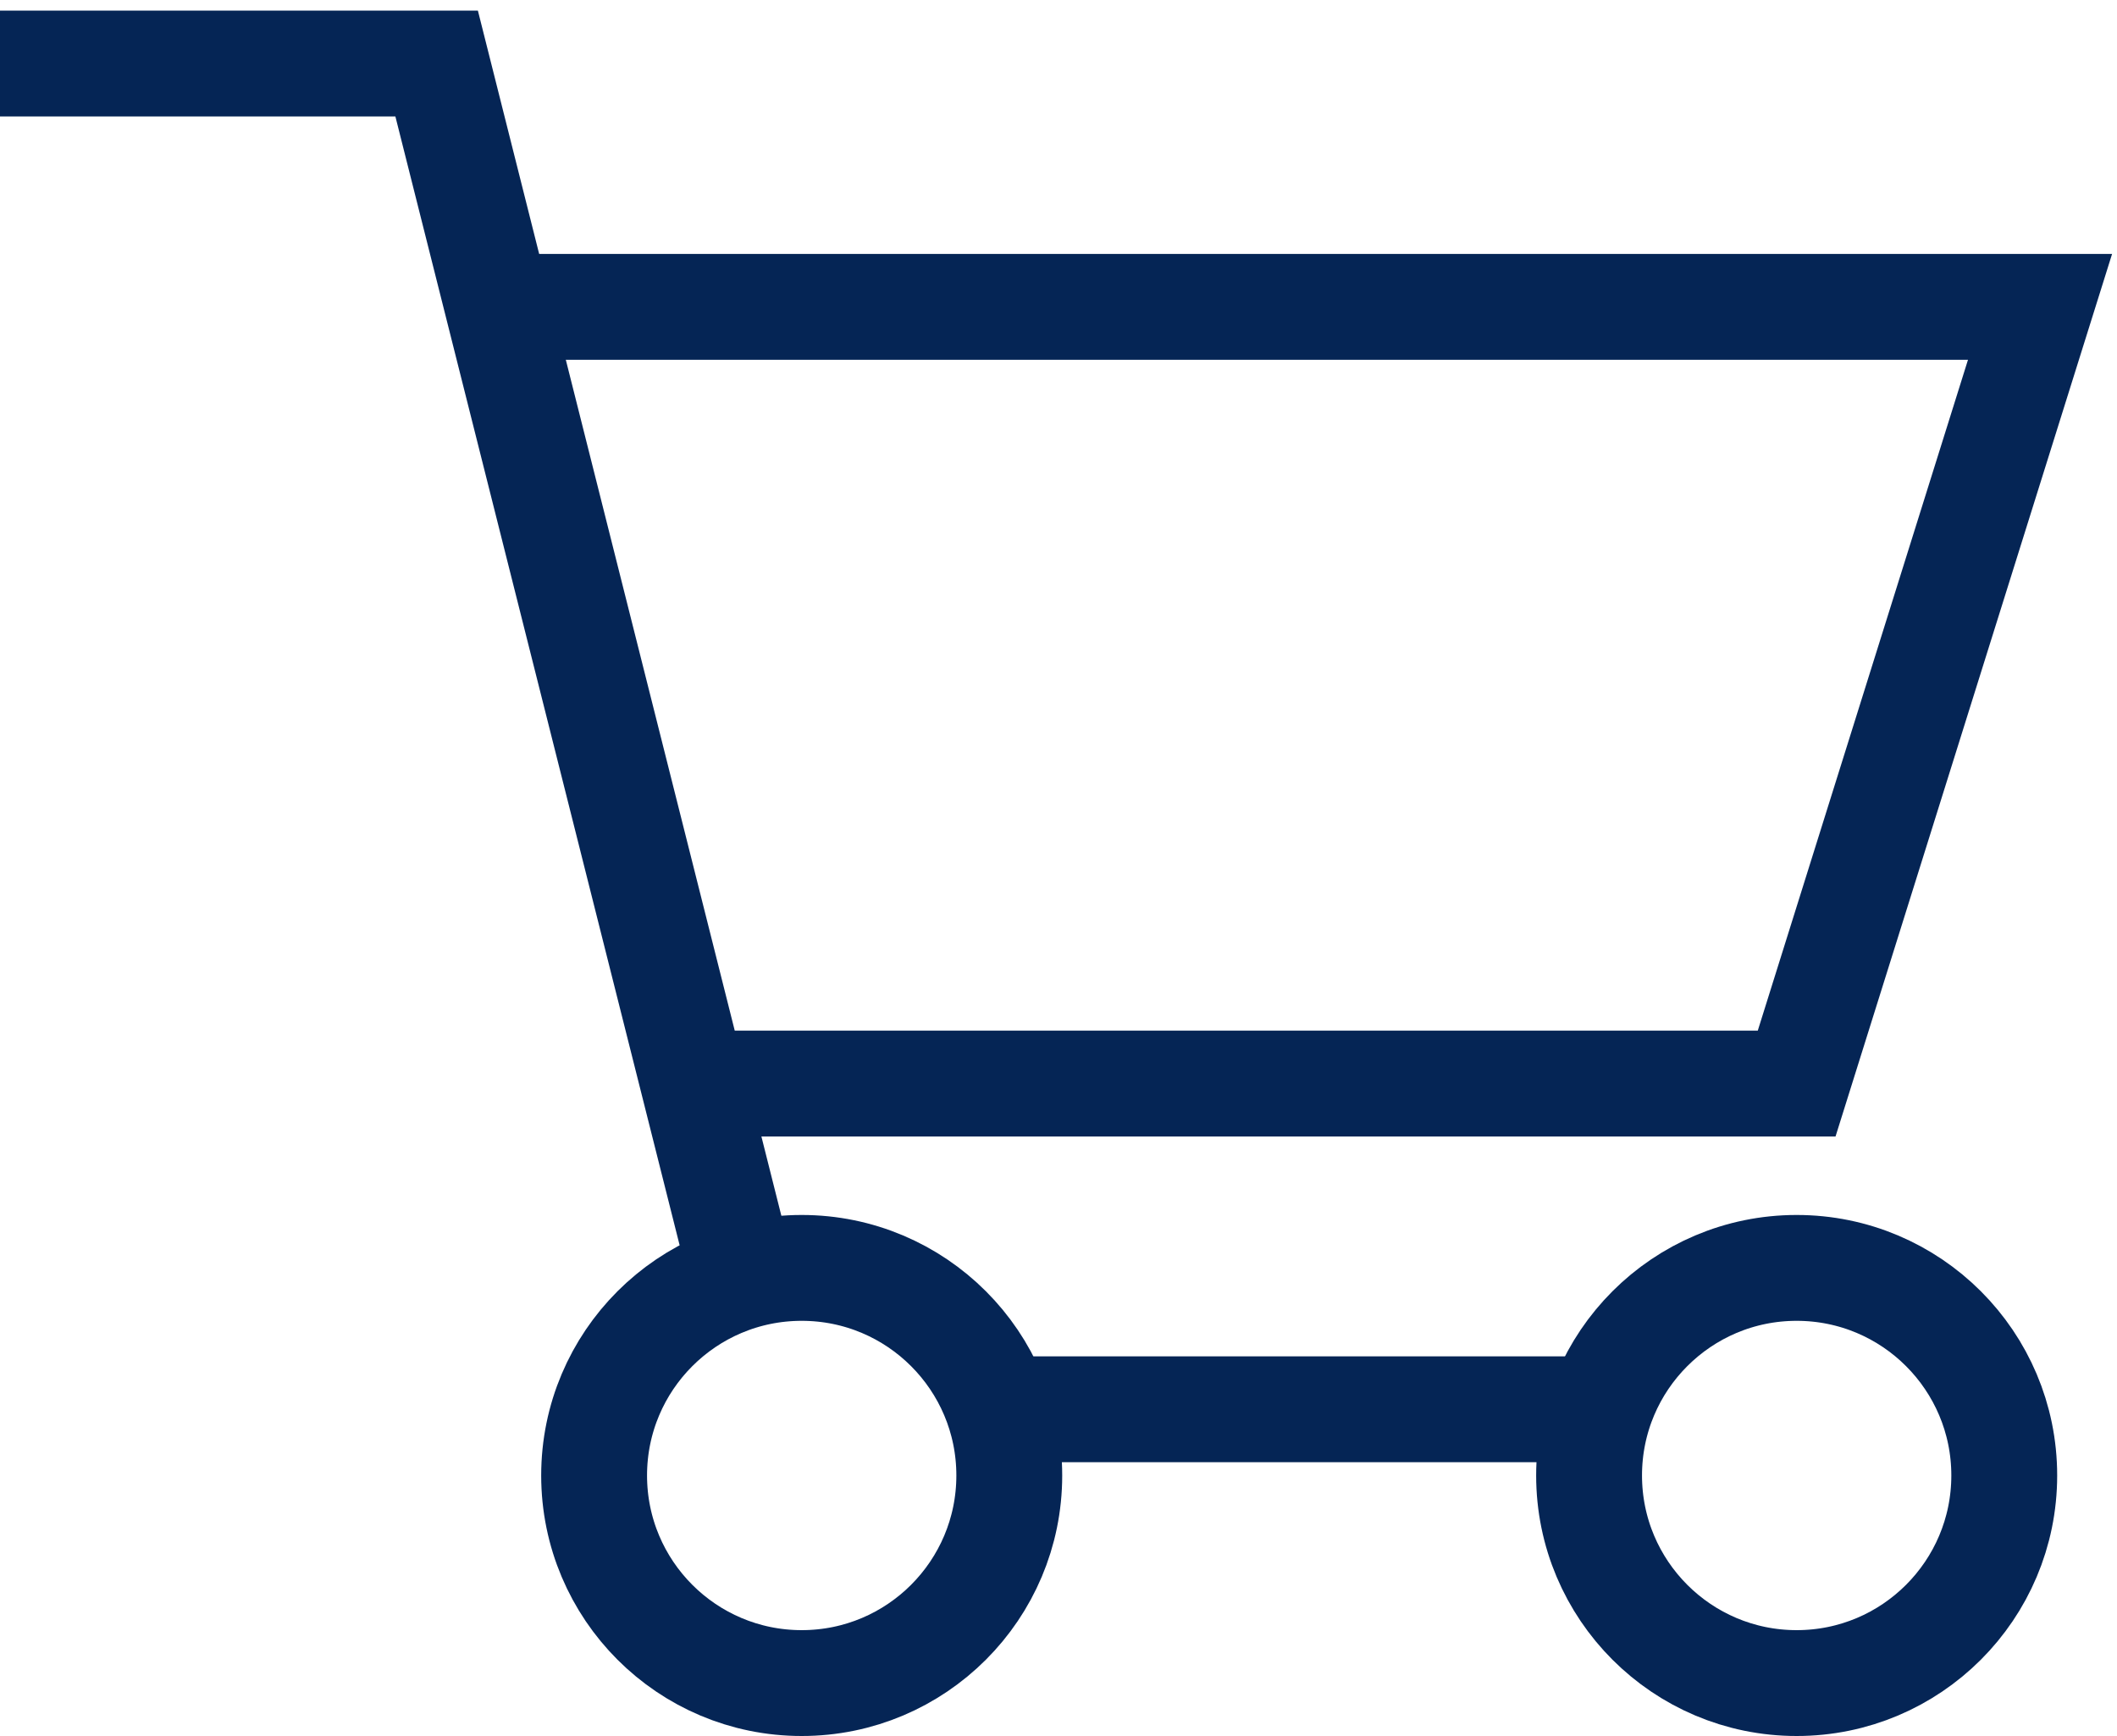
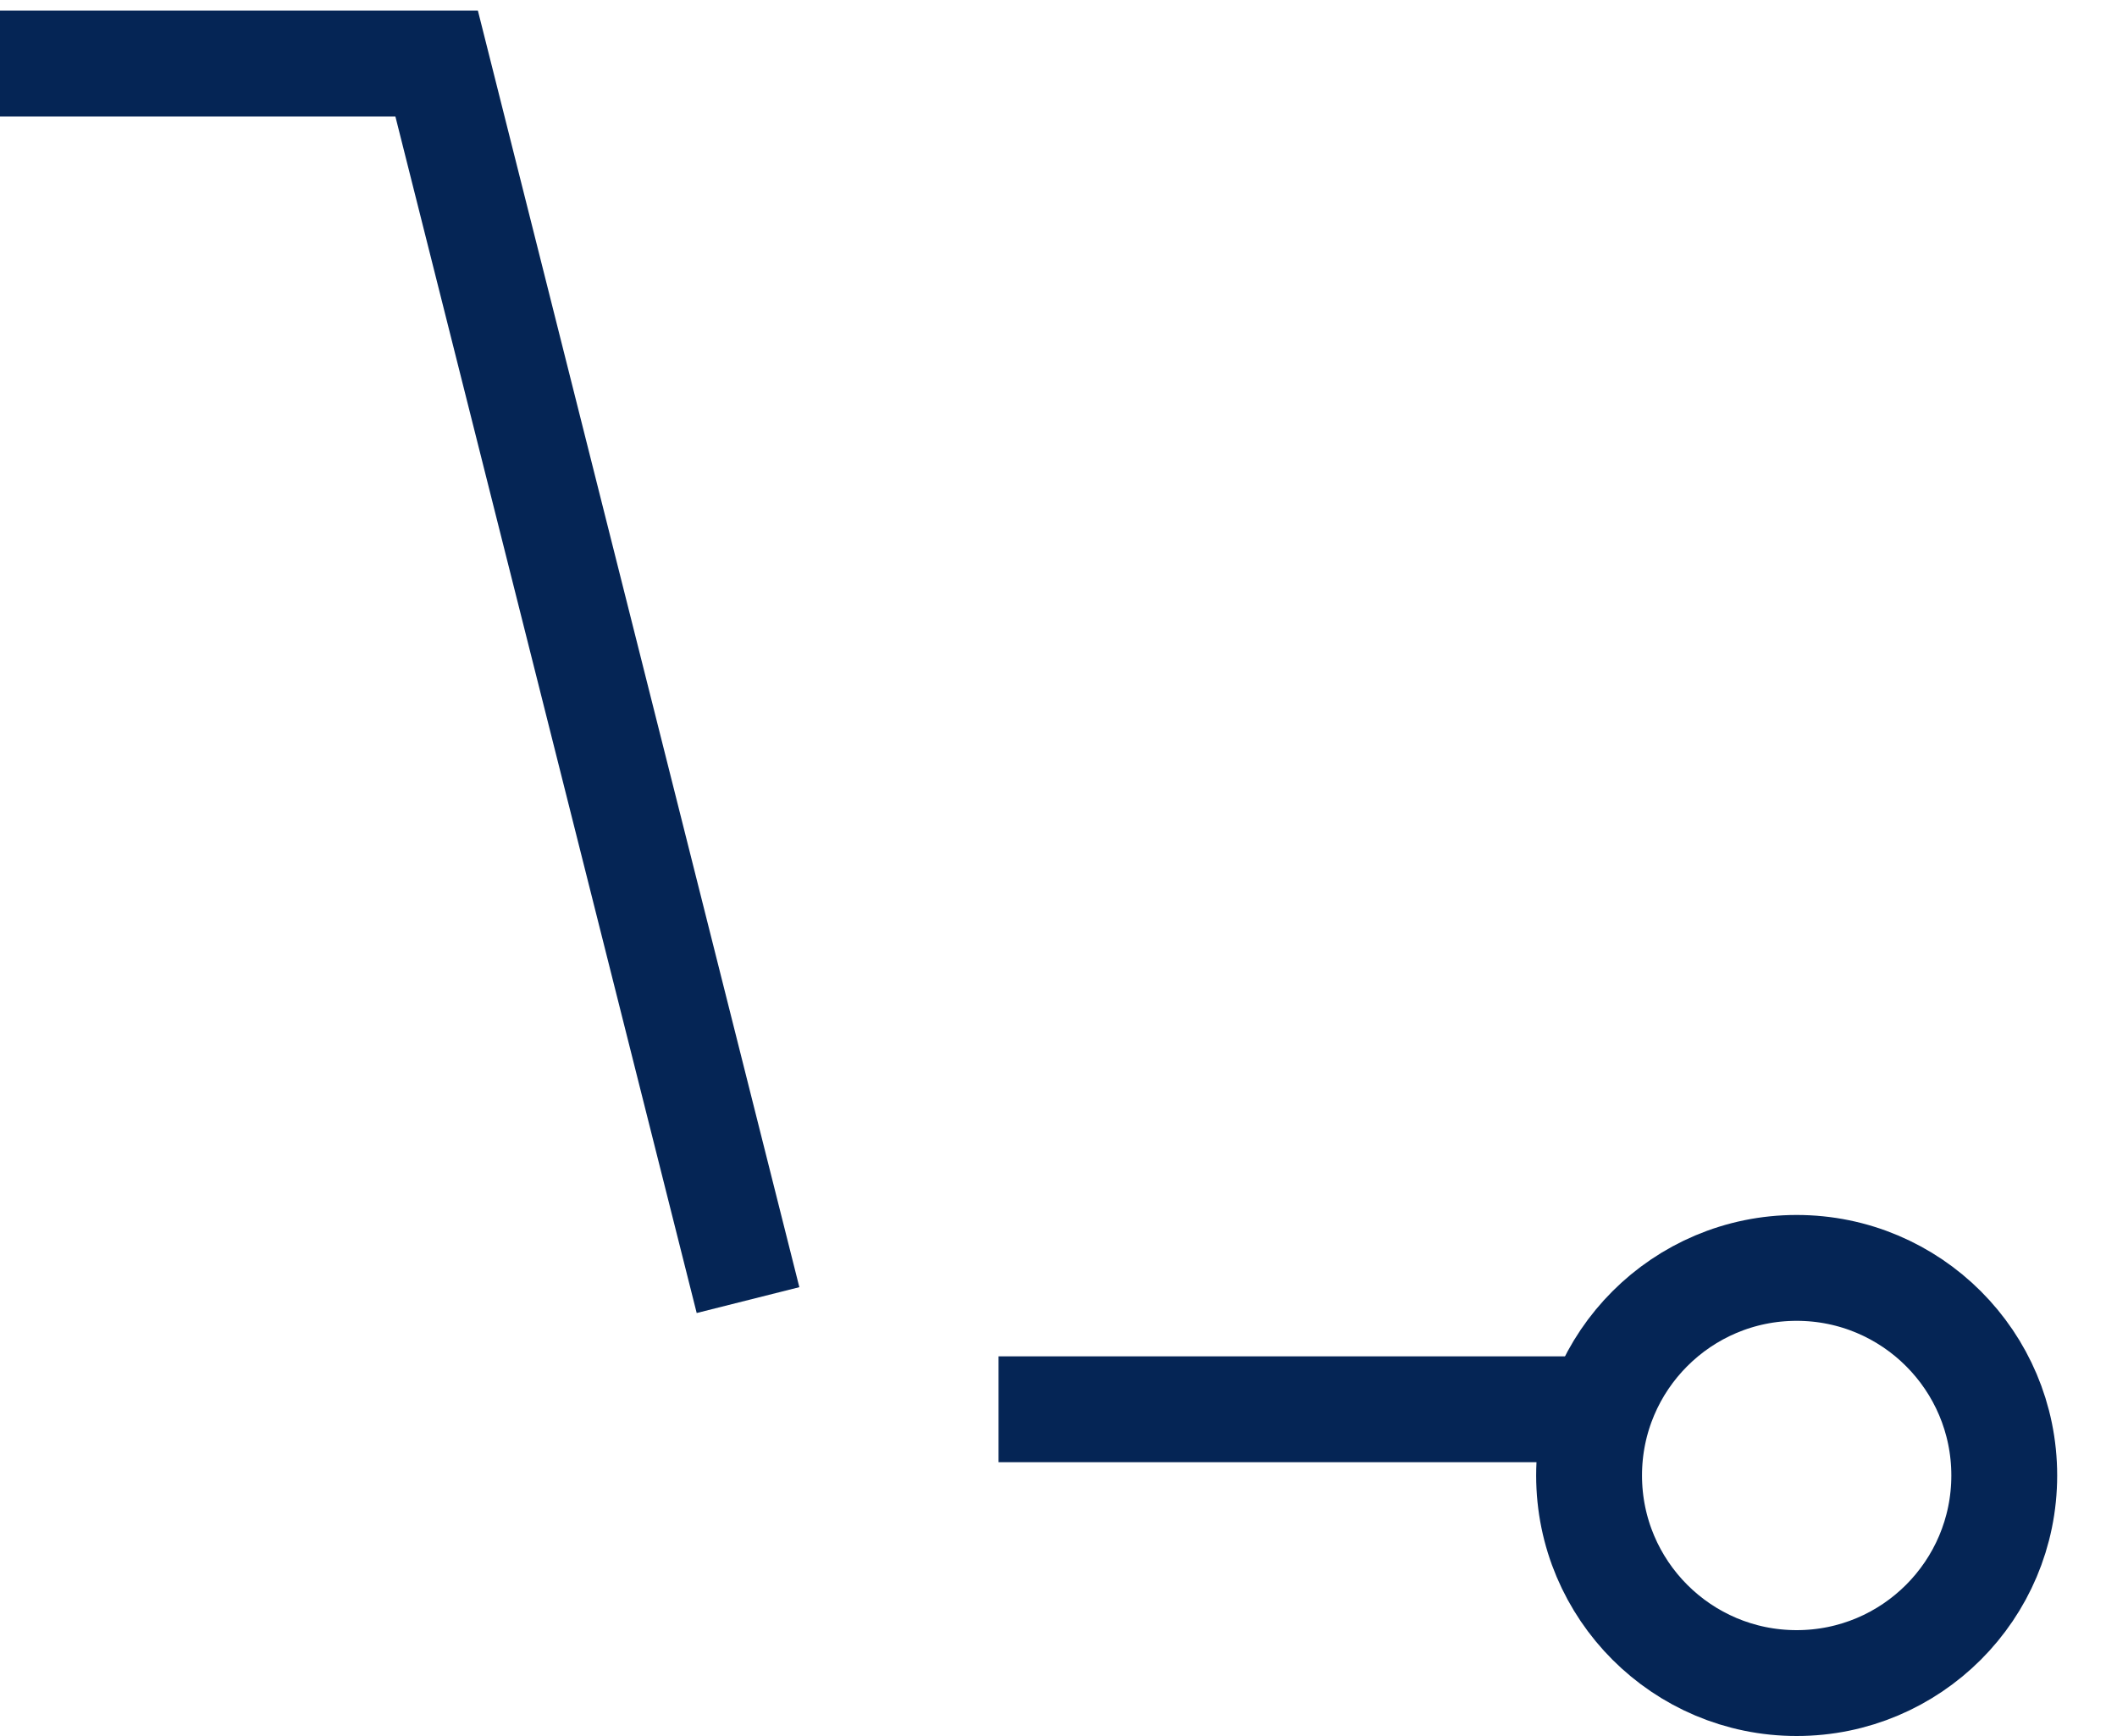
<svg xmlns="http://www.w3.org/2000/svg" width="100" height="82" viewBox="0 0 100 82" fill="none">
  <path d="M0 3H20.625L35.334 61.41" stroke="#052555" stroke-width="5" stroke-miterlimit="10" />
-   <path d="M37.87 79.5C43.285 79.5 47.675 75.11 47.675 69.694C47.675 64.279 43.285 59.889 37.87 59.889C32.454 59.889 28.064 64.279 28.064 69.694C28.064 75.11 32.454 79.5 37.87 79.5Z" stroke="#052555" stroke-width="5" stroke-miterlimit="10" />
  <path d="M84.868 79.5C90.284 79.5 94.674 75.11 94.674 69.694C94.674 64.279 90.284 59.889 84.868 59.889C79.453 59.889 75.063 64.279 75.063 69.694C75.063 75.11 79.453 79.5 84.868 79.5Z" stroke="#052555" stroke-width="5" stroke-miterlimit="10" />
  <path d="M47.168 66.567H75.57" stroke="#052555" stroke-width="5" stroke-miterlimit="10" />
-   <path d="M32.713 51.182H84.868L96.364 14.496H23.499" stroke="#052555" stroke-width="5" stroke-miterlimit="10" />
</svg>